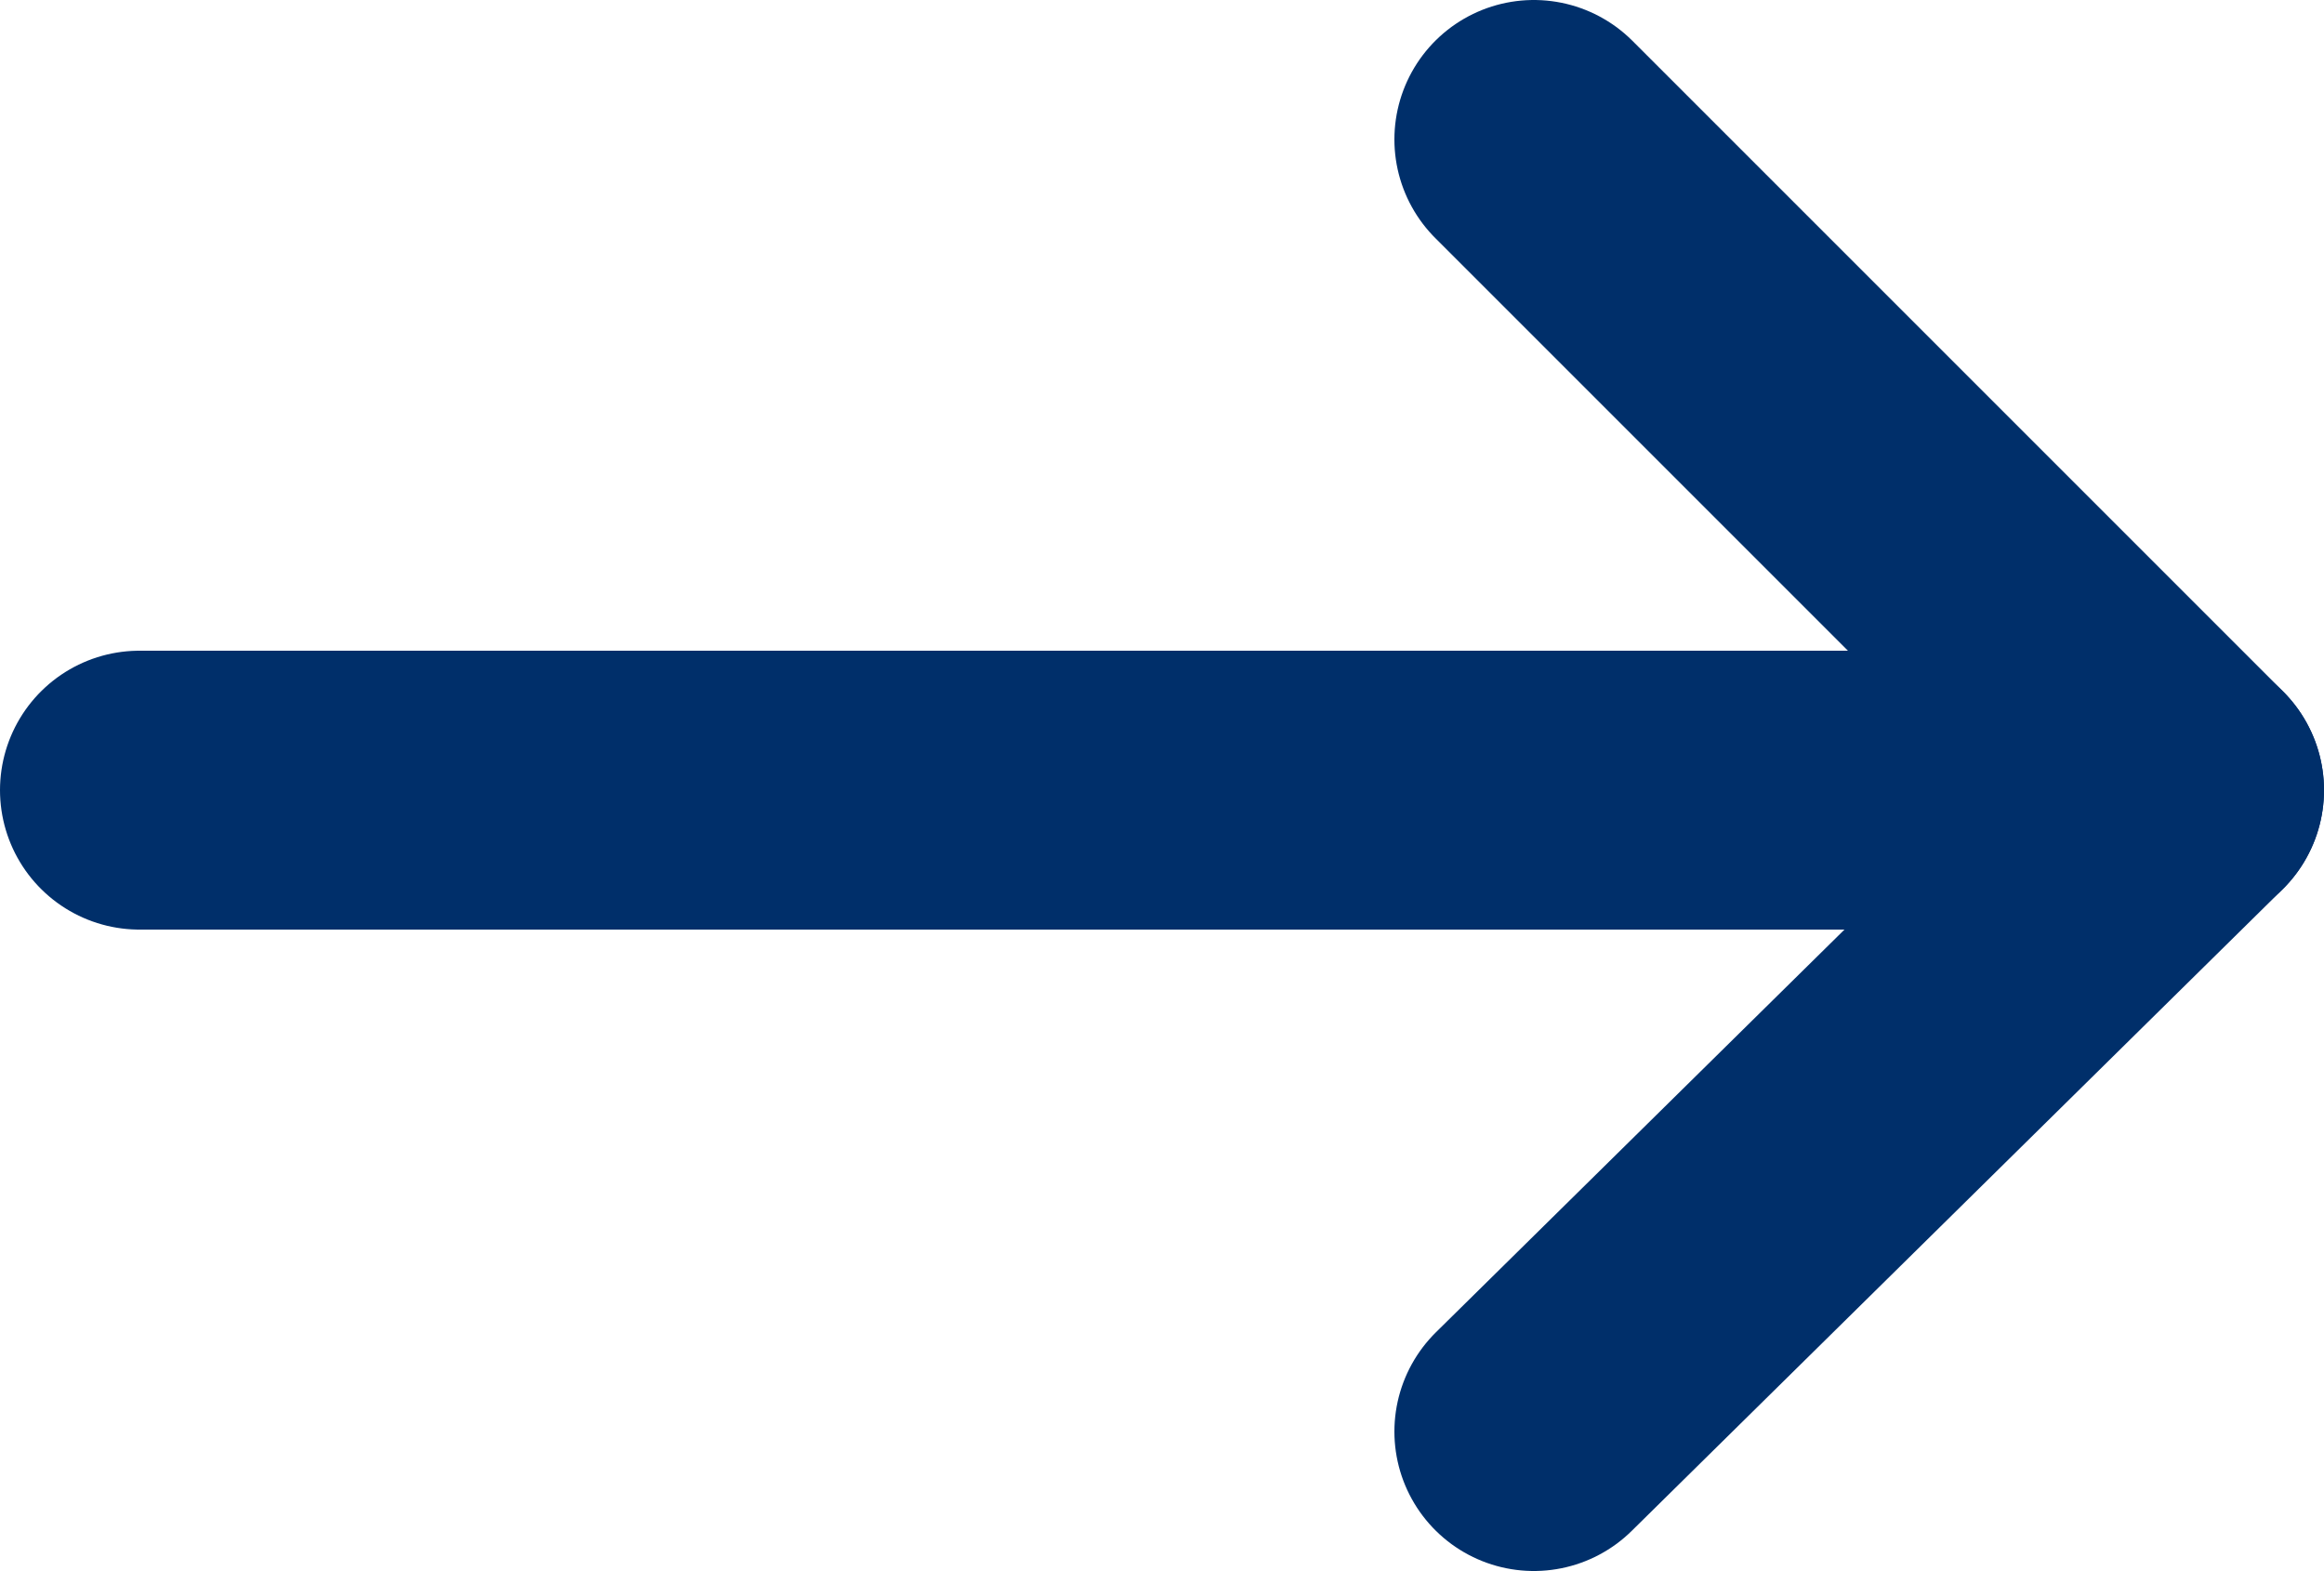
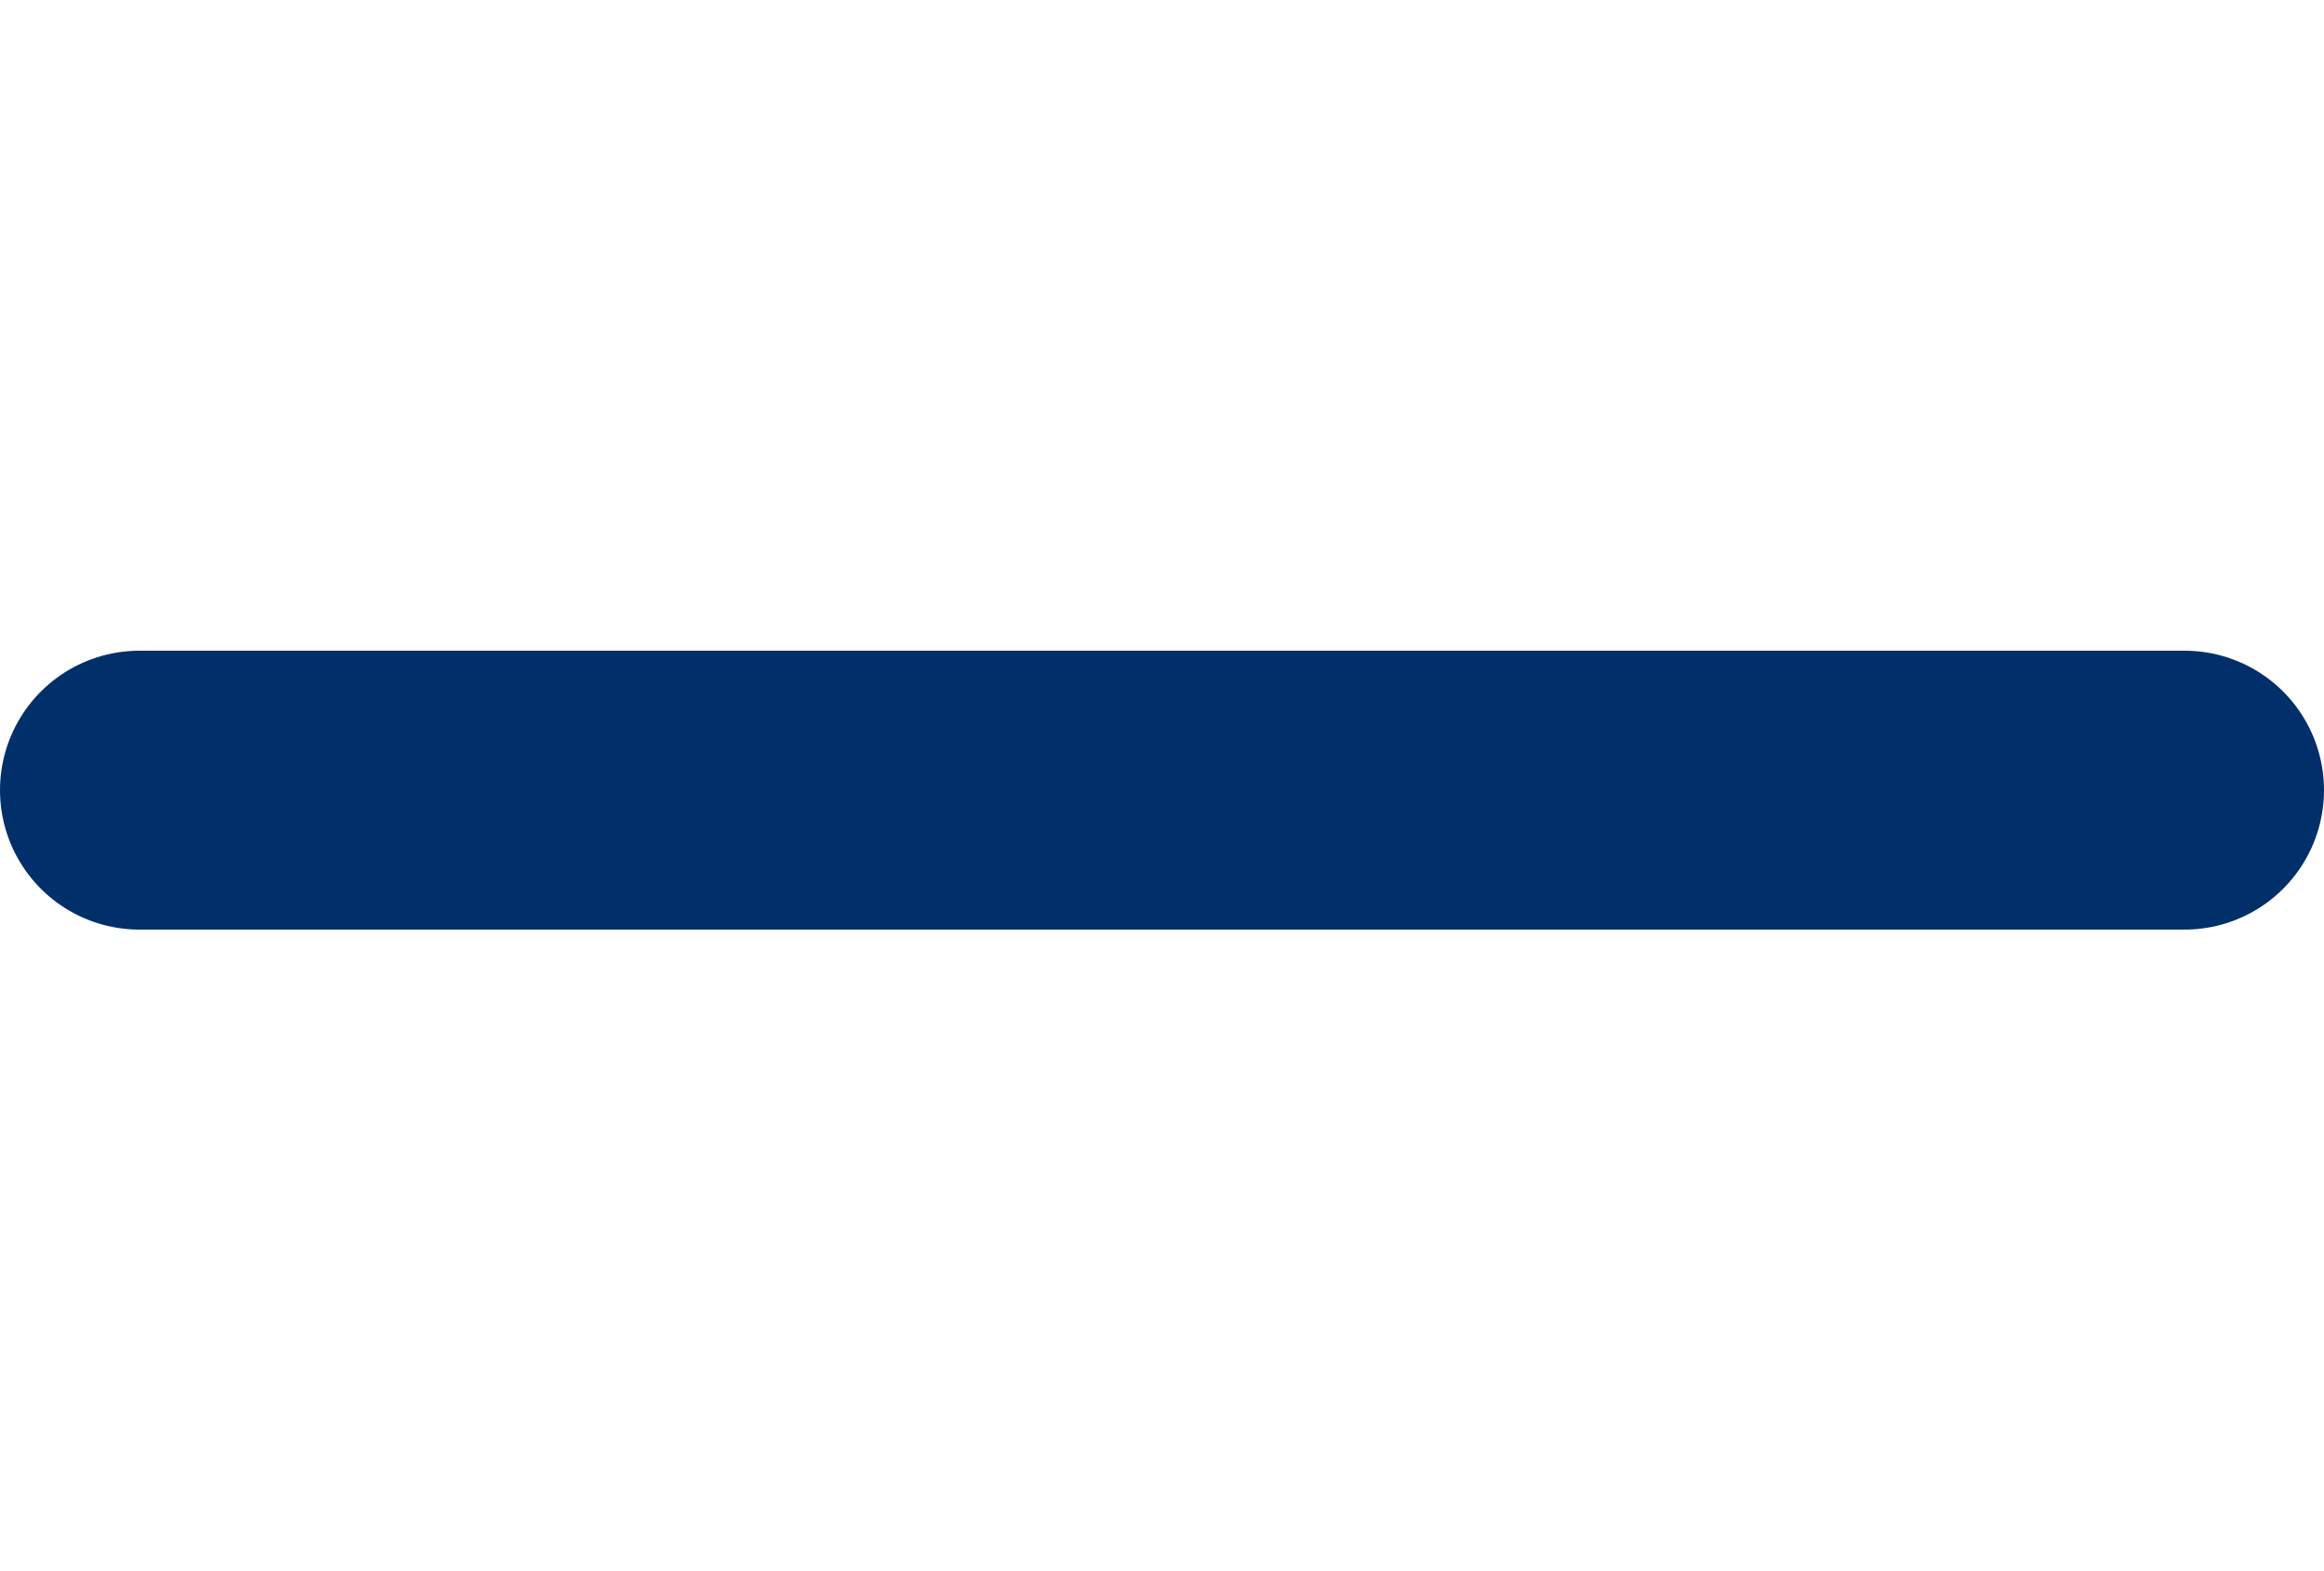
<svg xmlns="http://www.w3.org/2000/svg" version="1.1" id="레이어_1" x="0px" y="0px" viewBox="0 0 25 16.9" style="enable-background:new 0 0 25 16.9;" xml:space="preserve">
  <style type="text/css">
	.st0{fill:none;stroke:#002F6A;stroke-width:3;stroke-linecap:round;stroke-linejoin:round;stroke-miterlimit:10;}
</style>
  <g>
-     <polyline class="st0" points="16.5,1.5 23.5,8.5 16.5,15.4  " />
    <line class="st0" x1="23.5" y1="8.5" x2="1.5" y2="8.5" />
  </g>
</svg>